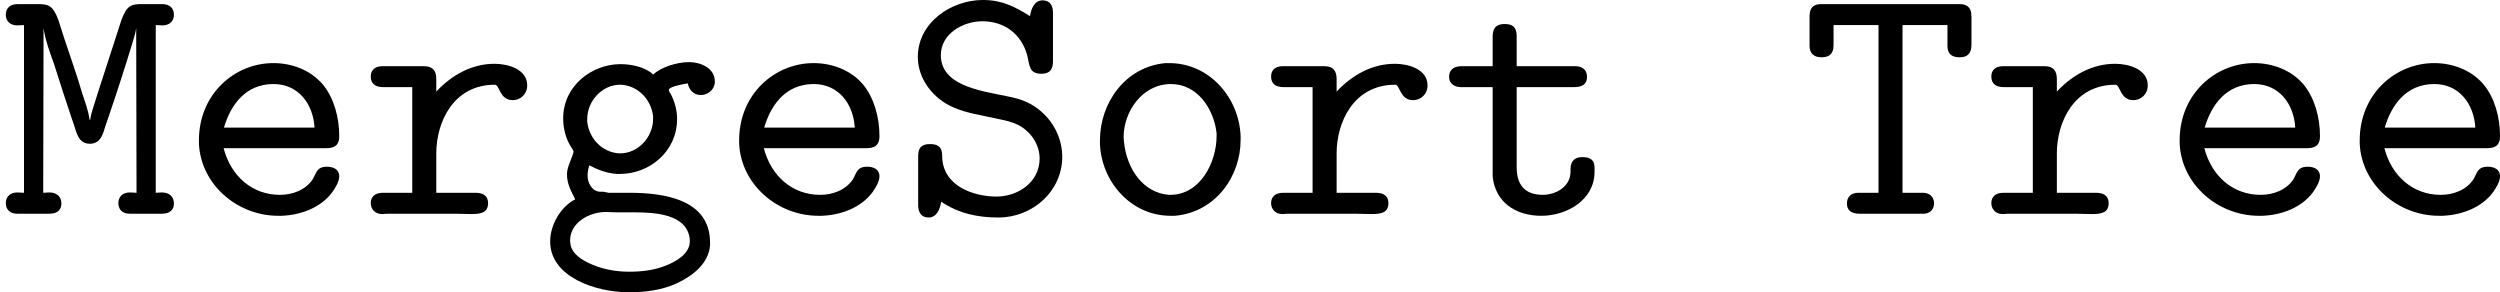
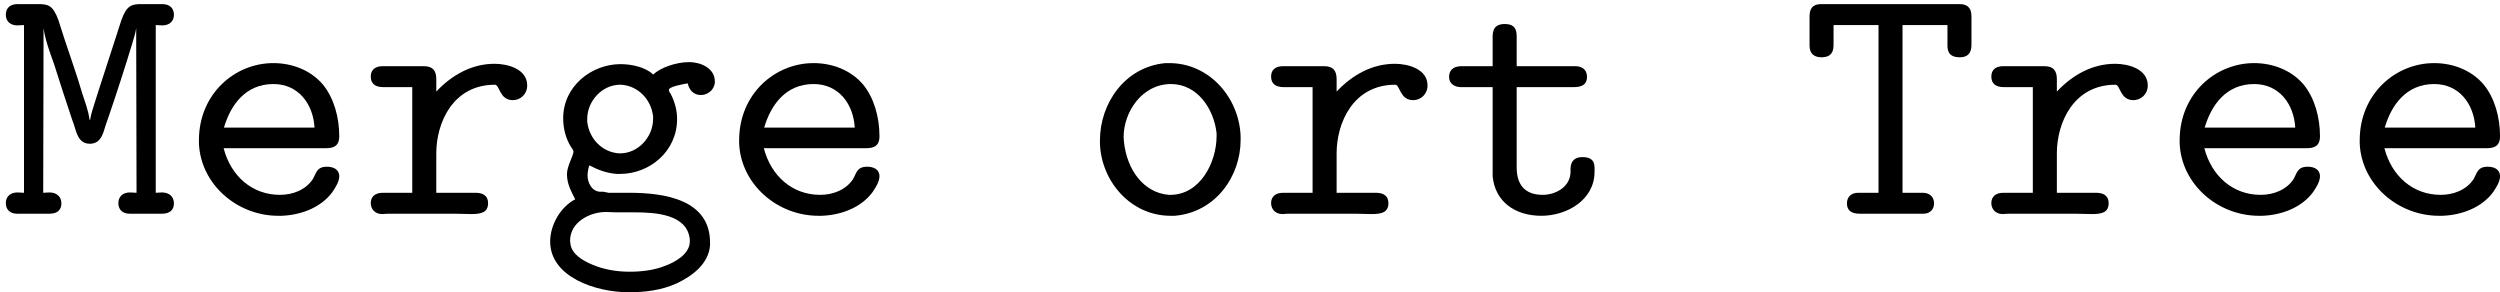
<svg xmlns="http://www.w3.org/2000/svg" xmlns:xlink="http://www.w3.org/1999/xlink" version="1.1" width="145.202pt" height="16.976pt" viewBox="71.022 629.631 145.202 16.976">
  <defs>
    <path id="g0-77" d="M.697-5.489V-.618C.638-.618 .568-.628 .508-.628C.289-.628 .169-.498 .169-.319S.279-.01 .498-.01H1.435C1.674-.01 1.783-.13 1.783-.309C1.783-.498 1.654-.628 1.435-.628C1.375-.628 1.315-.618 1.255-.618L1.265-5.4C1.315-5.051 1.445-4.702 1.564-4.374C1.733-3.846 1.903-3.308 2.082-2.78L2.152-2.58C2.222-2.361 2.281-2.042 2.61-2.042S2.999-2.361 3.068-2.58L3.138-2.78C3.387-3.507 3.626-4.244 3.846-4.971C3.885-5.111 3.935-5.25 3.955-5.4L3.965-.618C3.905-.618 3.836-.628 3.776-.628C3.557-.628 3.437-.498 3.437-.319S3.547-.01 3.766-.01H4.702C4.941-.01 5.051-.13 5.051-.309C5.051-.498 4.922-.628 4.702-.628C4.643-.628 4.583-.618 4.523-.618V-5.489C4.583-5.489 4.653-5.479 4.712-5.479C4.932-5.479 5.051-5.609 5.051-5.788S4.941-6.097 4.712-6.097H4.125C3.836-6.097 3.686-6.077 3.527-5.639L3.347-5.081C3.128-4.394 2.899-3.716 2.69-3.039C2.66-2.939 2.63-2.839 2.62-2.74H2.6C2.57-2.999 2.461-3.278 2.381-3.527C2.232-4.045 2.042-4.563 1.873-5.081L1.694-5.639C1.534-6.077 1.385-6.097 1.096-6.097H.508C.279-6.097 .169-5.968 .169-5.788S.289-5.479 .508-5.479C.568-5.479 .638-5.489 .697-5.489Z" />
-     <path id="g0-83" d="M1.186-.359C1.704-.01 2.262 .1 2.849 .1C3.836 .1 4.702-.658 4.702-1.664C4.702-2.391 4.224-3.068 3.507-3.318C2.859-3.547 1.176-3.547 1.176-4.613C1.176-5.24 1.823-5.599 2.381-5.599C3.009-5.599 3.517-5.24 3.686-4.603C3.756-4.334 3.726-4.075 4.095-4.075C4.394-4.075 4.433-4.264 4.433-4.453V-5.848C4.433-6.067 4.334-6.207 4.134-6.207C3.885-6.207 3.796-5.948 3.766-5.748C3.318-6.027 2.949-6.217 2.401-6.217C1.474-6.217 .508-5.559 .508-4.563C.508-3.905 .976-3.337 1.544-3.098C1.923-2.929 2.361-2.869 2.76-2.78C2.989-2.73 3.228-2.69 3.437-2.58C3.796-2.391 4.045-2.012 4.045-1.614C4.045-.917 3.407-.508 2.79-.508C2.142-.508 1.215-.807 1.215-1.694C1.215-1.993 1.036-2.032 .857-2.032C.538-2.032 .518-1.833 .518-1.654V-.259C.518-.04 .618 .1 .817 .1C1.066 .1 1.156-.159 1.186-.359Z" />
    <path id="g0-84" d="M.956-5.489H2.262V-.618H1.674C1.465-.618 1.345-.498 1.345-.309S1.455-.01 1.714-.01H3.567C3.766-.01 3.875-.149 3.875-.309C3.875-.508 3.736-.618 3.547-.618H2.959V-5.489H4.264V-4.892C4.264-4.603 4.443-4.553 4.623-4.553C4.842-4.553 4.961-4.663 4.961-4.912V-5.738C4.961-6.037 4.792-6.097 4.613-6.097H.598C.309-6.097 .259-5.918 .259-5.729V-4.892C.259-4.633 .418-4.553 .608-4.553S.956-4.623 .956-4.902V-5.489Z" />
    <path id="g0-101" d="M1.265-1.913H4.234C4.443-1.913 4.623-1.963 4.623-2.262C4.623-2.8 4.473-3.367 4.144-3.766C3.786-4.184 3.248-4.384 2.71-4.384C1.584-4.384 .548-3.487 .548-2.142V-2.052C.598-.867 1.654 .05 2.849 .05H2.949C3.497 .03 4.085-.179 4.423-.638C4.503-.757 4.623-.936 4.623-1.096C4.623-1.305 4.443-1.375 4.264-1.375C3.965-1.375 3.955-1.186 3.856-1.016C3.646-.697 3.268-.558 2.899-.558C2.092-.558 1.474-1.106 1.265-1.913ZM1.275-2.511C1.465-3.158 1.893-3.776 2.71-3.776C3.437-3.776 3.866-3.198 3.905-2.511H1.275Z" />
    <path id="g0-103" d="M3.288-4.055H3.278C3.049-4.274 2.64-4.354 2.331-4.354C1.504-4.354 .667-3.726 .667-2.78C.667-2.501 .737-2.202 .887-1.963C.907-1.923 .956-1.873 .966-1.823V-1.813C.966-1.704 .777-1.385 .777-1.166C.777-.877 .887-.687 1.016-.428C.618-.229 .289 .289 .289 .797C.289 1.833 1.624 2.271 2.57 2.271C3.049 2.271 3.527 2.212 3.965 2.012C4.413 1.803 4.892 1.445 4.932 .907V.827C4.932-.418 3.616-.618 2.59-.618H1.983C1.933-.628 1.893-.638 1.843-.648H1.753C1.504-.648 1.375-.907 1.375-1.116C1.375-1.215 1.395-1.315 1.425-1.415C1.674-1.285 1.933-1.186 2.222-1.166H2.321C3.168-1.166 3.975-1.813 3.975-2.76C3.975-3.019 3.905-3.268 3.786-3.497C3.766-3.517 3.736-3.567 3.736-3.606C3.736-3.696 4.105-3.766 4.284-3.796C4.324-3.606 4.453-3.457 4.663-3.457C4.852-3.457 5.041-3.587 5.071-3.806V-3.856C5.071-4.234 4.663-4.413 4.324-4.413C3.955-4.413 3.487-4.254 3.288-4.055ZM.877 .857C.877 .827 .867 .807 .867 .777C.867 .229 1.445-.06 1.903-.06C2.012-.06 2.122-.05 2.222-.05H2.73C3.337-.05 4.274 0 4.344 .737V.797C4.344 1.156 3.925 1.395 3.626 1.504C3.298 1.634 2.939 1.674 2.59 1.674C2.222 1.674 1.853 1.614 1.504 1.465C1.245 1.355 .907 1.166 .877 .857ZM1.365-2.68V-2.76C1.365-3.278 1.793-3.756 2.321-3.756H2.351C2.829-3.726 3.218-3.347 3.278-2.839V-2.76C3.278-2.242 2.849-1.763 2.321-1.763H2.291C1.813-1.793 1.425-2.172 1.365-2.68Z" />
    <path id="g0-111" d="M2.471-4.384C1.285-4.274 .568-3.208 .568-2.142V-2.042C.608-.956 1.455 .05 2.62 .05H2.74C3.925-.05 4.653-1.096 4.653-2.152V-2.262C4.613-3.367 3.756-4.384 2.58-4.384H2.471ZM1.265-2.102C1.265-2.142 1.255-2.192 1.255-2.232C1.255-2.969 1.793-3.776 2.63-3.776C3.397-3.776 3.875-3.059 3.955-2.351V-2.262C3.955-1.514 3.487-.558 2.61-.558H2.57C1.823-.618 1.345-1.305 1.265-2.102Z" />
    <path id="g0-114" d="M2.212-3.557V-3.915C2.212-4.164 2.112-4.294 1.853-4.294H.648C.458-4.294 .309-4.204 .309-3.995S.438-3.686 .677-3.686H1.514V-.618H.658C.428-.618 .309-.498 .309-.319C.309-.149 .428 0 .638 0C.687 0 .747-.01 .797-.01H2.76C2.909-.01 3.068 0 3.228 0C3.527 0 3.716-.05 3.716-.319C3.716-.498 3.606-.618 3.357-.618H2.212V-1.763C2.212-2.66 2.7-3.756 3.915-3.756C4.055-3.756 4.045-3.308 4.433-3.308C4.653-3.308 4.852-3.477 4.852-3.736C4.852-4.214 4.284-4.364 3.905-4.364C3.238-4.364 2.66-4.035 2.212-3.557Z" />
    <path id="g0-116" d="M1.514-4.294H.608C.369-4.294 .249-4.174 .249-3.985C.249-3.786 .408-3.686 .598-3.686H1.514V-1.096C1.584-.369 2.152 .05 2.929 .05C3.666 .05 4.473-.408 4.473-1.225V-1.345C4.473-1.614 4.294-1.654 4.115-1.654C3.895-1.654 3.776-1.534 3.776-1.305V-1.235C3.776-.777 3.328-.558 2.969-.558C2.411-.558 2.212-.897 2.212-1.355V-3.686H3.856C4.035-3.686 4.254-3.716 4.254-3.985C4.254-4.174 4.134-4.294 3.915-4.294H2.212V-5.171C2.212-5.46 2.052-5.519 1.863-5.519S1.514-5.45 1.514-5.161V-4.294Z" />
  </defs>
  <g id="page25" transform="matrix(2 0 0 2 0 0)">
    <use x="35.511" y="321.032" xlink:href="#g0-77" />
    <use x="40.74" y="321.032" xlink:href="#g0-101" />
    <use x="45.969" y="321.032" xlink:href="#g0-114" />
    <use x="51.199" y="321.032" xlink:href="#g0-103" />
    <use x="56.428" y="321.032" xlink:href="#g0-101" />
    <use x="61.657" y="321.032" xlink:href="#g0-83" />
    <use x="66.886" y="321.032" xlink:href="#g0-111" />
    <use x="72.115" y="321.032" xlink:href="#g0-114" />
    <use x="77.344" y="321.032" xlink:href="#g0-116" />
    <use x="87.802" y="321.032" xlink:href="#g0-84" />
    <use x="93.031" y="321.032" xlink:href="#g0-114" />
    <use x="98.261" y="321.032" xlink:href="#g0-101" />
    <use x="103.49" y="321.032" xlink:href="#g0-101" />
  </g>
</svg>